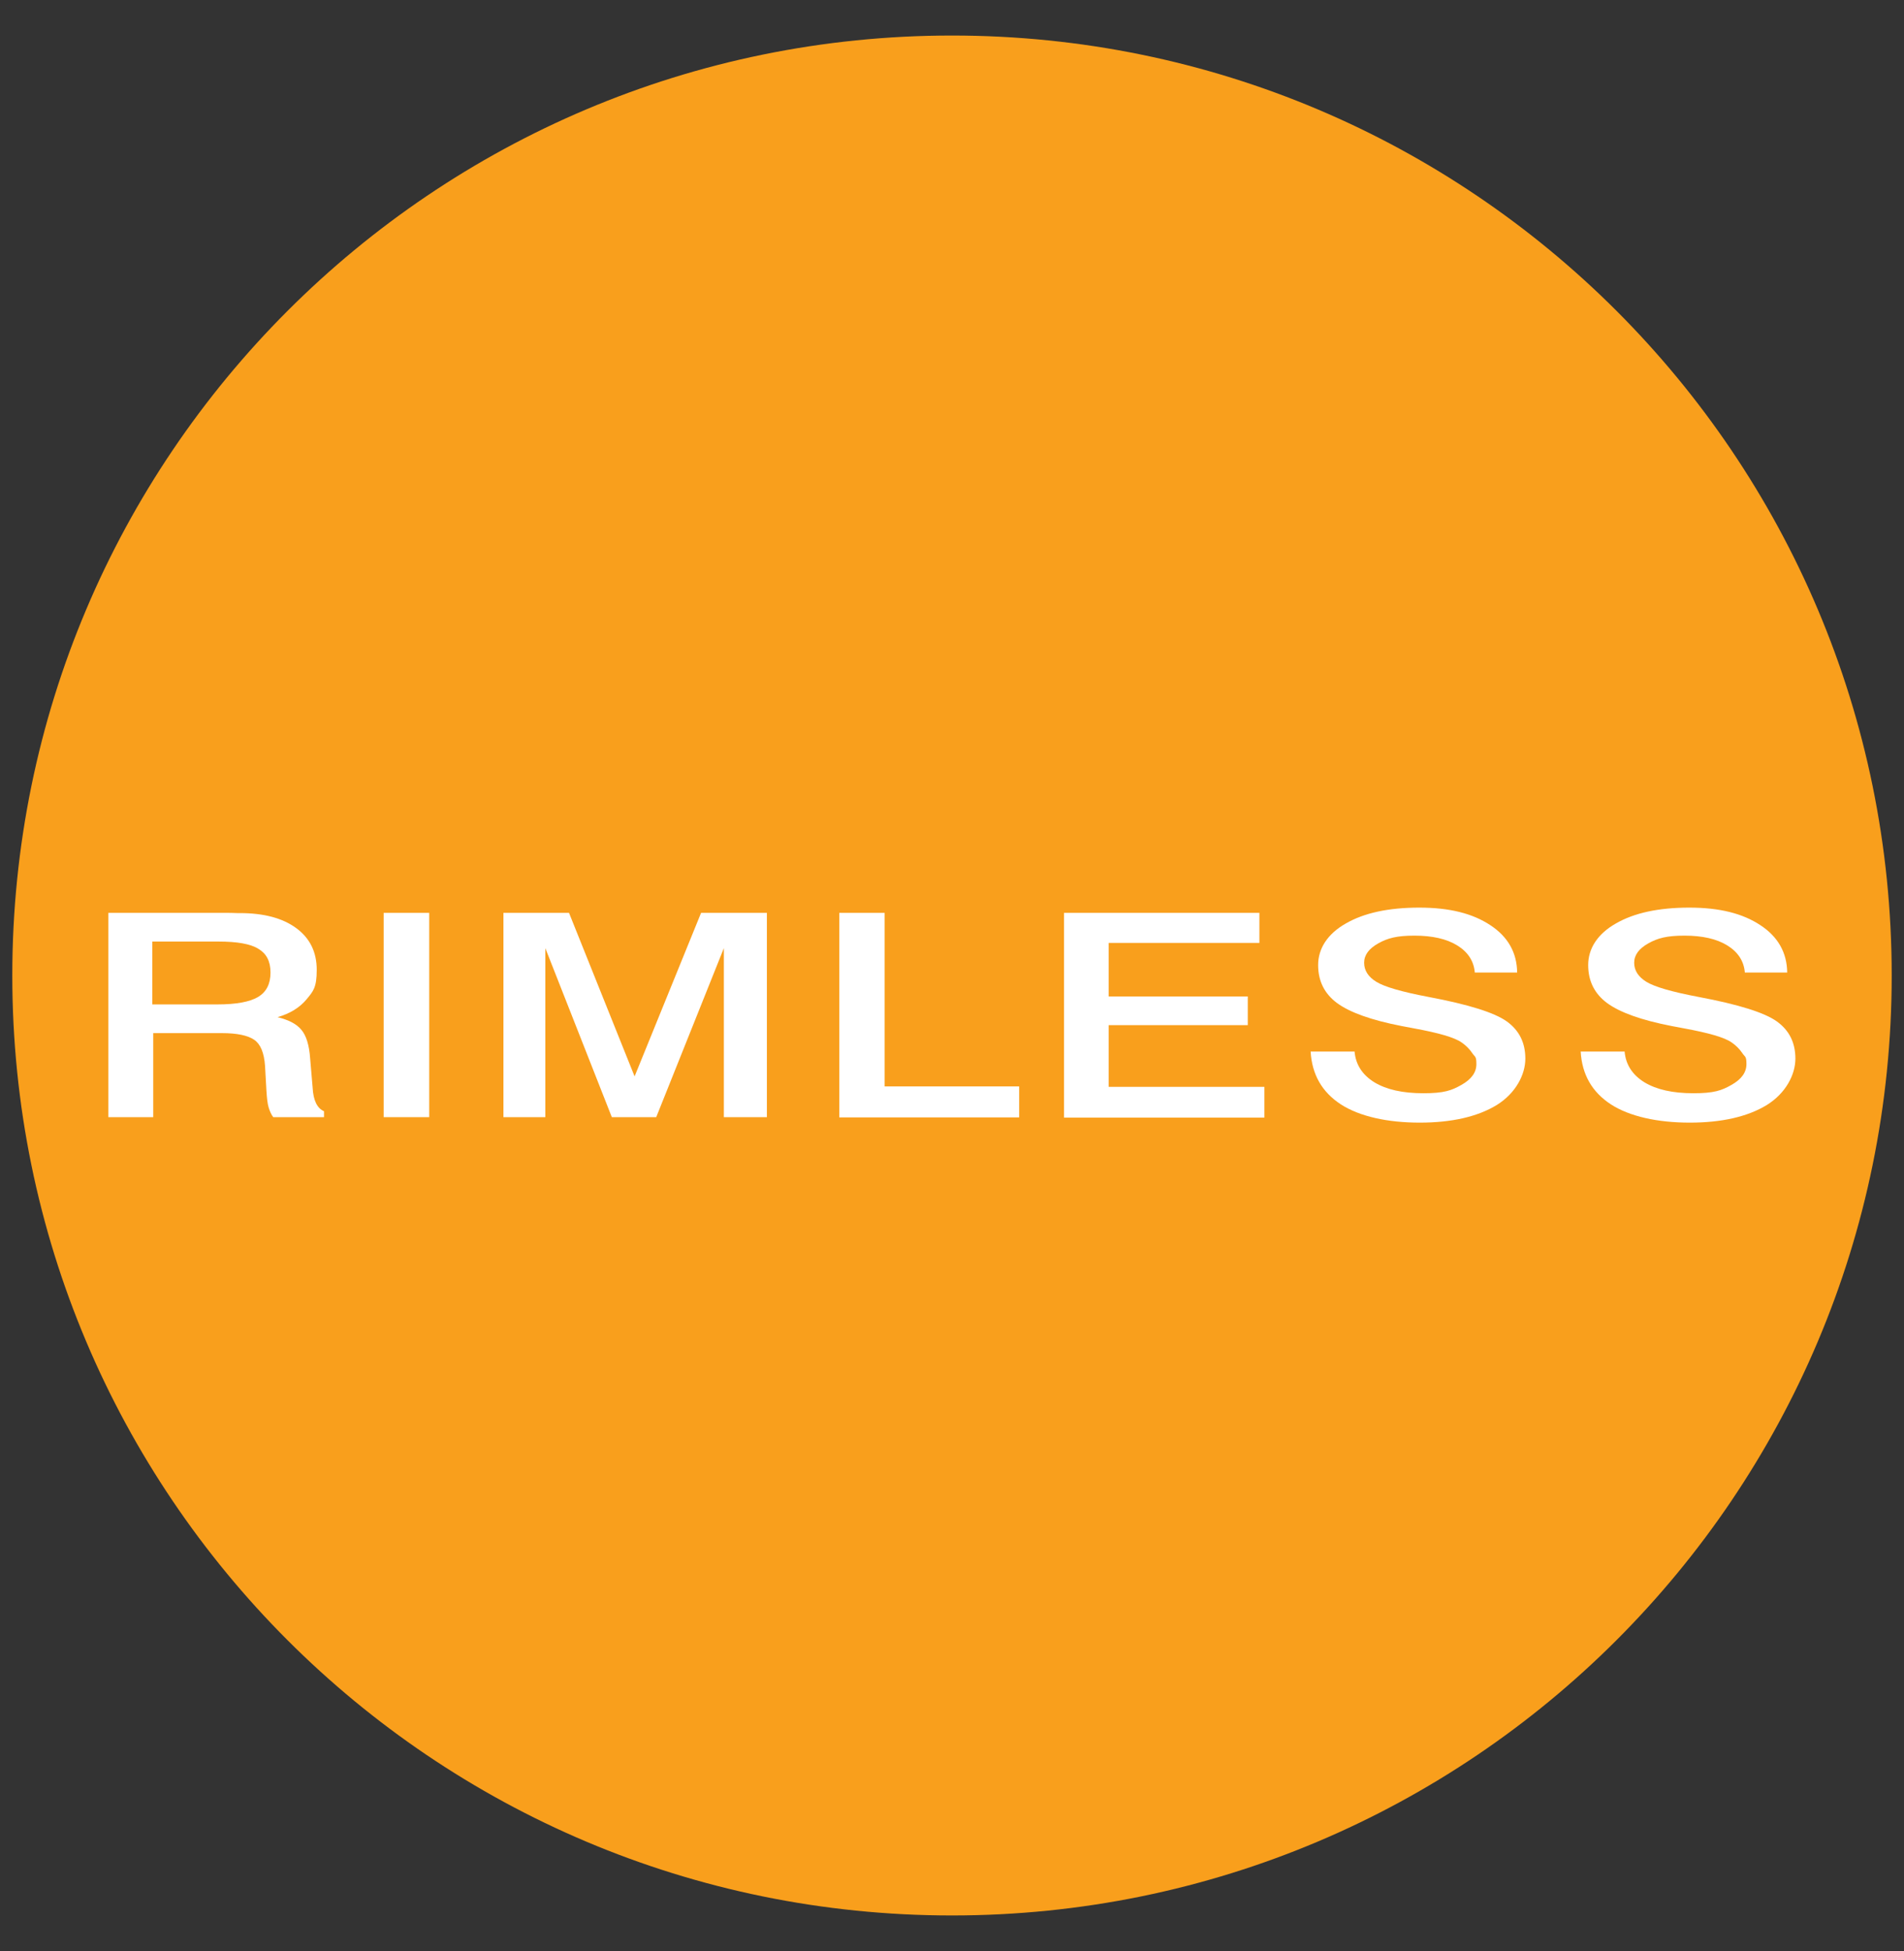
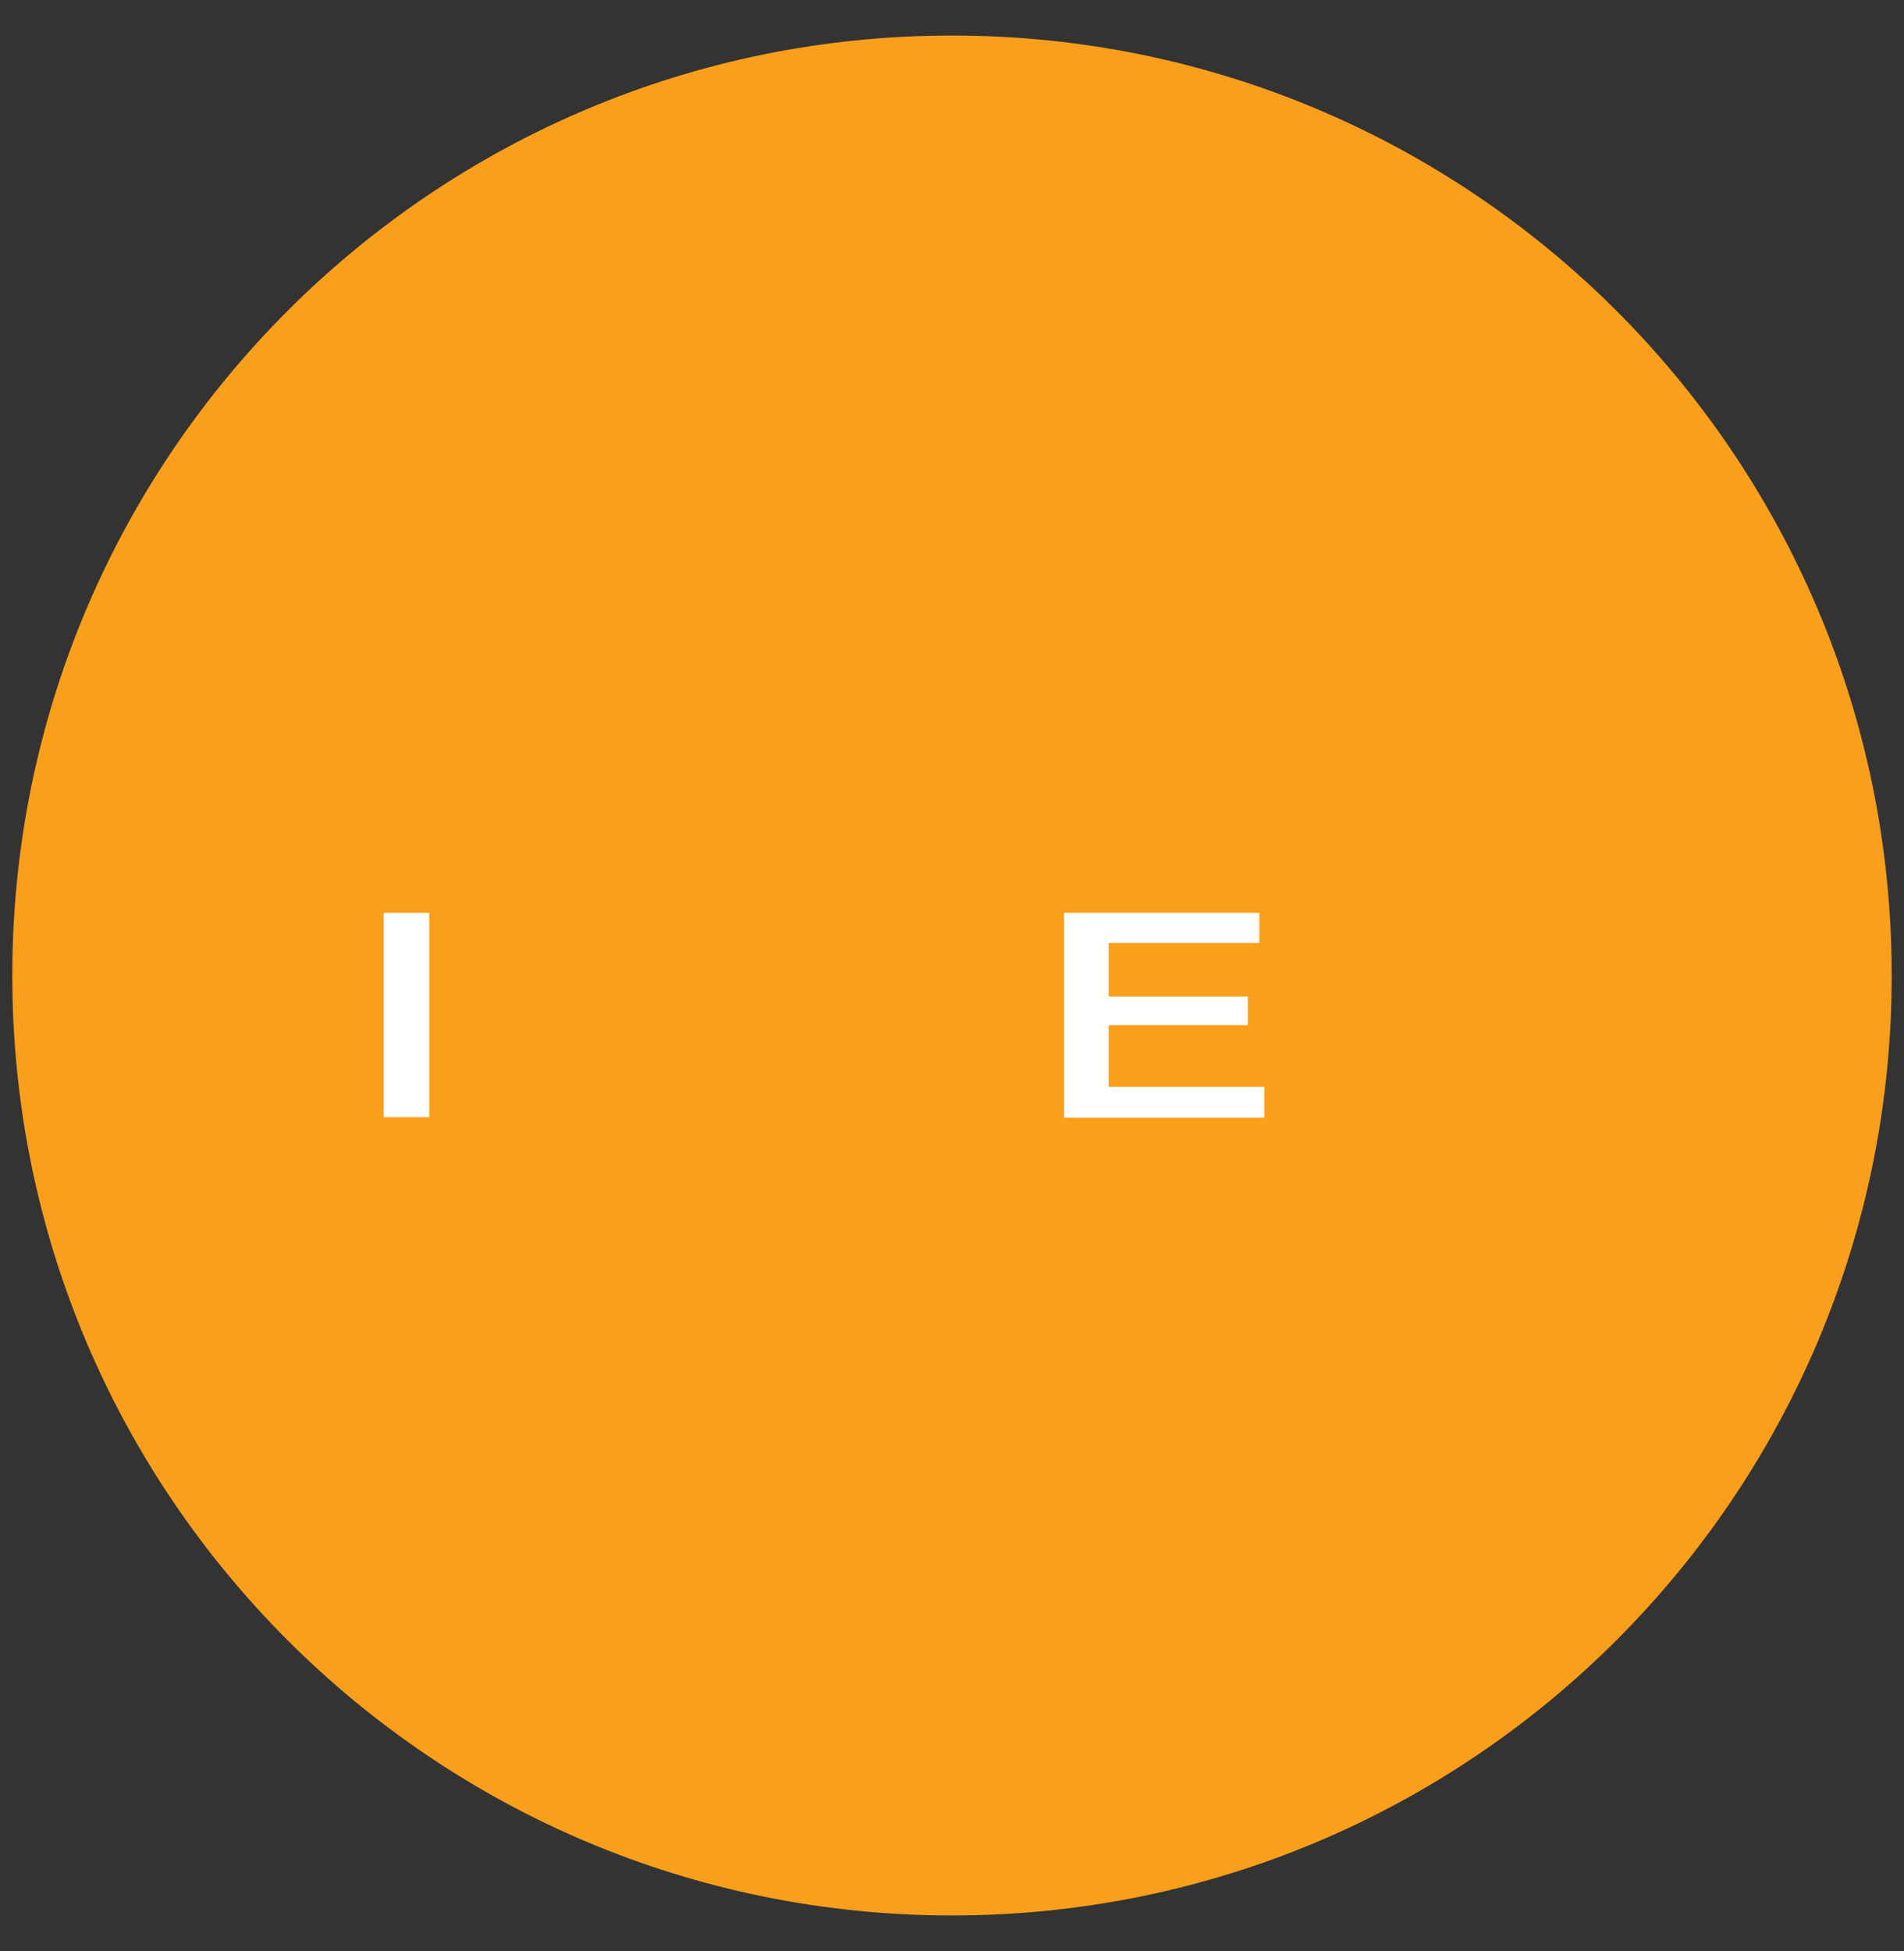
<svg xmlns="http://www.w3.org/2000/svg" version="1.1" viewBox="0 0 836.2 856.6">
  <rect x="0" y="0" width="836.2" height="856.6" fill="#333333" stroke="none" />
  <defs>
    <style>
      .cls-1 {
        fill: #fff;
      }

      .cls-2 {
        fill: #f99f1c;
      }
    </style>
  </defs>
  <g>
    <g id="Layer_1">
      <path class="cls-2" d="M418.1,841c227.9,0,412.7-184.7,412.7-412.7S646,15.6,418.1,15.6,5.4,200.4,5.4,428.3s184.7,412.7,412.7,412.7" />
      <g>
-         <path class="cls-1" d="M47.4,400.8h51.6c1.6,0,3.3,0,5.2.1.6,0,.9,0,1.1,0,10.6,0,18.8,2.2,24.8,6.6,6,4.4,9,10.5,9,18.3s-1.5,9.4-4.5,13c-3,3.6-7.2,6.2-12.7,7.8,4.9,1.2,8.4,3,10.5,5.6,2.1,2.5,3.4,6.7,3.8,12.4l1.1,12.9h0c.3,5.7,2,9.1,5,10.4v2.6h-22.3c-.9-1.2-1.5-2.6-2-4.2-.5-1.6-.8-4.2-1-7.6l-.6-10.7c-.4-5.8-2-9.6-4.8-11.5-2.8-1.9-7.5-2.9-14.2-2.9h-30.1v36.9h-19.7v-89.7ZM66.9,413.4v27.6h28.5c8.3,0,14.3-1.1,18-3.3,3.6-2.2,5.4-5.7,5.4-10.7s-1.8-8.3-5.3-10.4c-3.5-2.2-9.4-3.2-17.6-3.2h-29Z" />
        <path class="cls-1" d="M168.5,400.8h20v89.7h-20v-89.7Z" />
-         <path class="cls-1" d="M221,400.8h28.9l28.8,71.8,29.2-71.8h28.9v89.7h-18.9v-74.2l-29.7,74.2h-19.5l-29.2-74.2v74.2h-18.4v-89.7Z" />
-         <path class="cls-1" d="M368.6,400.8h19.9v76.2h59.1v13.6h-79v-89.7Z" />
        <path class="cls-1" d="M467.3,400.8h85.8v13.2h-66.2v23.5h61.1v12.6h-61.1v27.1h68.4v13.5h-88v-89.7Z" />
-         <path class="cls-1" d="M666.6,427h-18.9c-.4-5-3-9-7.7-11.9-4.7-2.9-11-4.3-18.8-4.3s-11.8,1.1-15.9,3.4c-4.1,2.3-6.2,5.1-6.2,8.5s1.8,6.2,5.4,8.4c3.6,2.2,11.2,4.4,22.8,6.6,17.6,3.3,29.1,6.9,34.5,10.8,5.4,3.9,8.1,9.3,8.1,16.3s-4.2,15.2-12.6,20.4c-8.4,5.1-19.7,7.7-33.8,7.7s-26.4-2.7-34.6-8c-8.3-5.4-12.7-13.1-13.3-23.2h19.3c.5,5.8,3.5,10.3,8.7,13.5,5.3,3.2,12.4,4.8,21.5,4.8s12.4-1.2,16.8-3.7c4.4-2.5,6.5-5.5,6.5-9.1s-.6-3-1.8-4.8c-1.2-1.8-2.8-3.4-4.7-4.7-3.1-2.2-10.1-4.2-21-6.2-2.3-.4-4.1-.8-5.3-1-13.4-2.6-22.8-6-28.4-10.1-5.5-4.1-8.3-9.6-8.3-16.7s4-13.6,12.1-18.2c8.1-4.7,18.9-7,32.3-7s23.5,2.6,31.2,7.7c7.8,5.1,11.7,12.1,11.8,20.8Z" />
-         <path class="cls-1" d="M785.2,427h-18.9c-.4-5-3-9-7.7-11.9-4.7-2.9-11-4.3-18.8-4.3s-11.8,1.1-15.9,3.4c-4.1,2.3-6.2,5.1-6.2,8.5s1.8,6.2,5.4,8.4c3.6,2.2,11.2,4.4,22.8,6.6,17.6,3.3,29.1,6.9,34.5,10.8,5.4,3.9,8.1,9.3,8.1,16.3s-4.2,15.2-12.6,20.4c-8.4,5.1-19.7,7.7-33.8,7.7s-26.4-2.7-34.6-8c-8.3-5.4-12.7-13.1-13.3-23.2h19.3c.5,5.8,3.5,10.3,8.7,13.5,5.3,3.2,12.4,4.8,21.5,4.8s12.4-1.2,16.8-3.7c4.4-2.5,6.5-5.5,6.5-9.1s-.6-3-1.8-4.8c-1.2-1.8-2.8-3.4-4.7-4.7-3.1-2.2-10.1-4.2-21-6.2-2.3-.4-4.1-.8-5.3-1-13.4-2.6-22.8-6-28.4-10.1-5.5-4.1-8.3-9.6-8.3-16.7s4-13.6,12.1-18.2c8.1-4.7,18.9-7,32.3-7s23.5,2.6,31.2,7.7c7.8,5.1,11.7,12.1,11.8,20.8Z" />
      </g>
    </g>
  </g>
</svg>